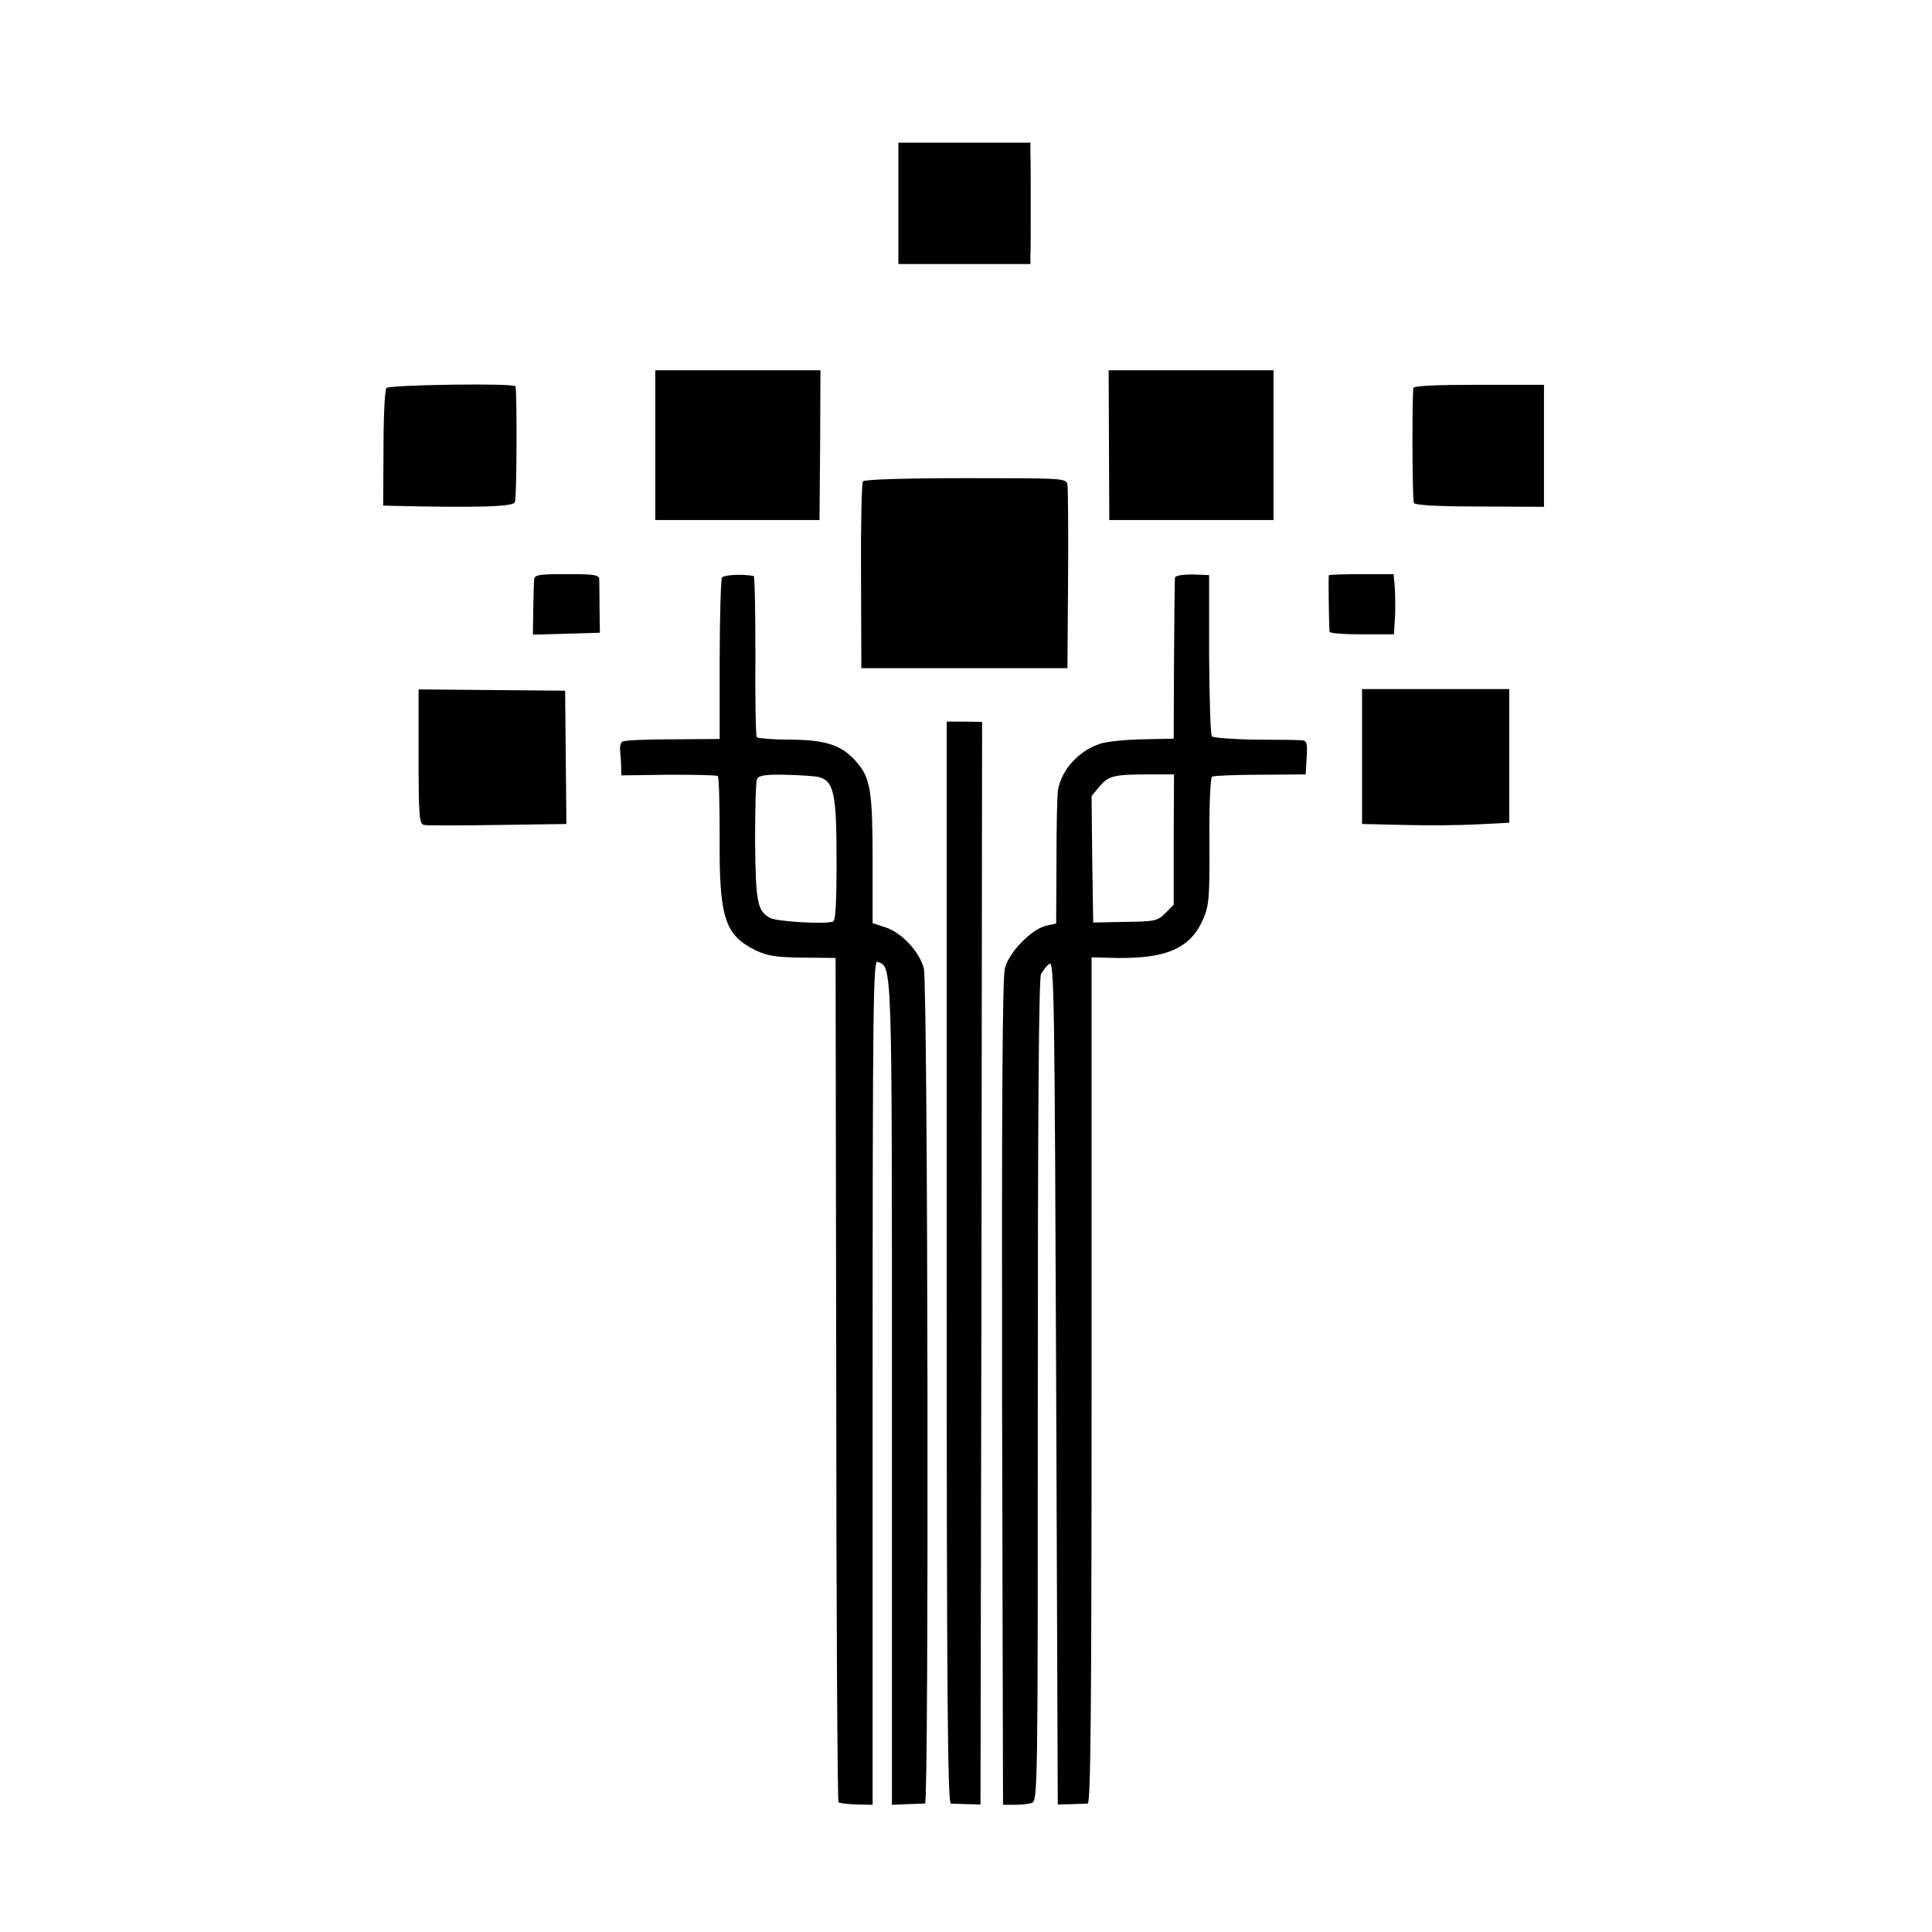
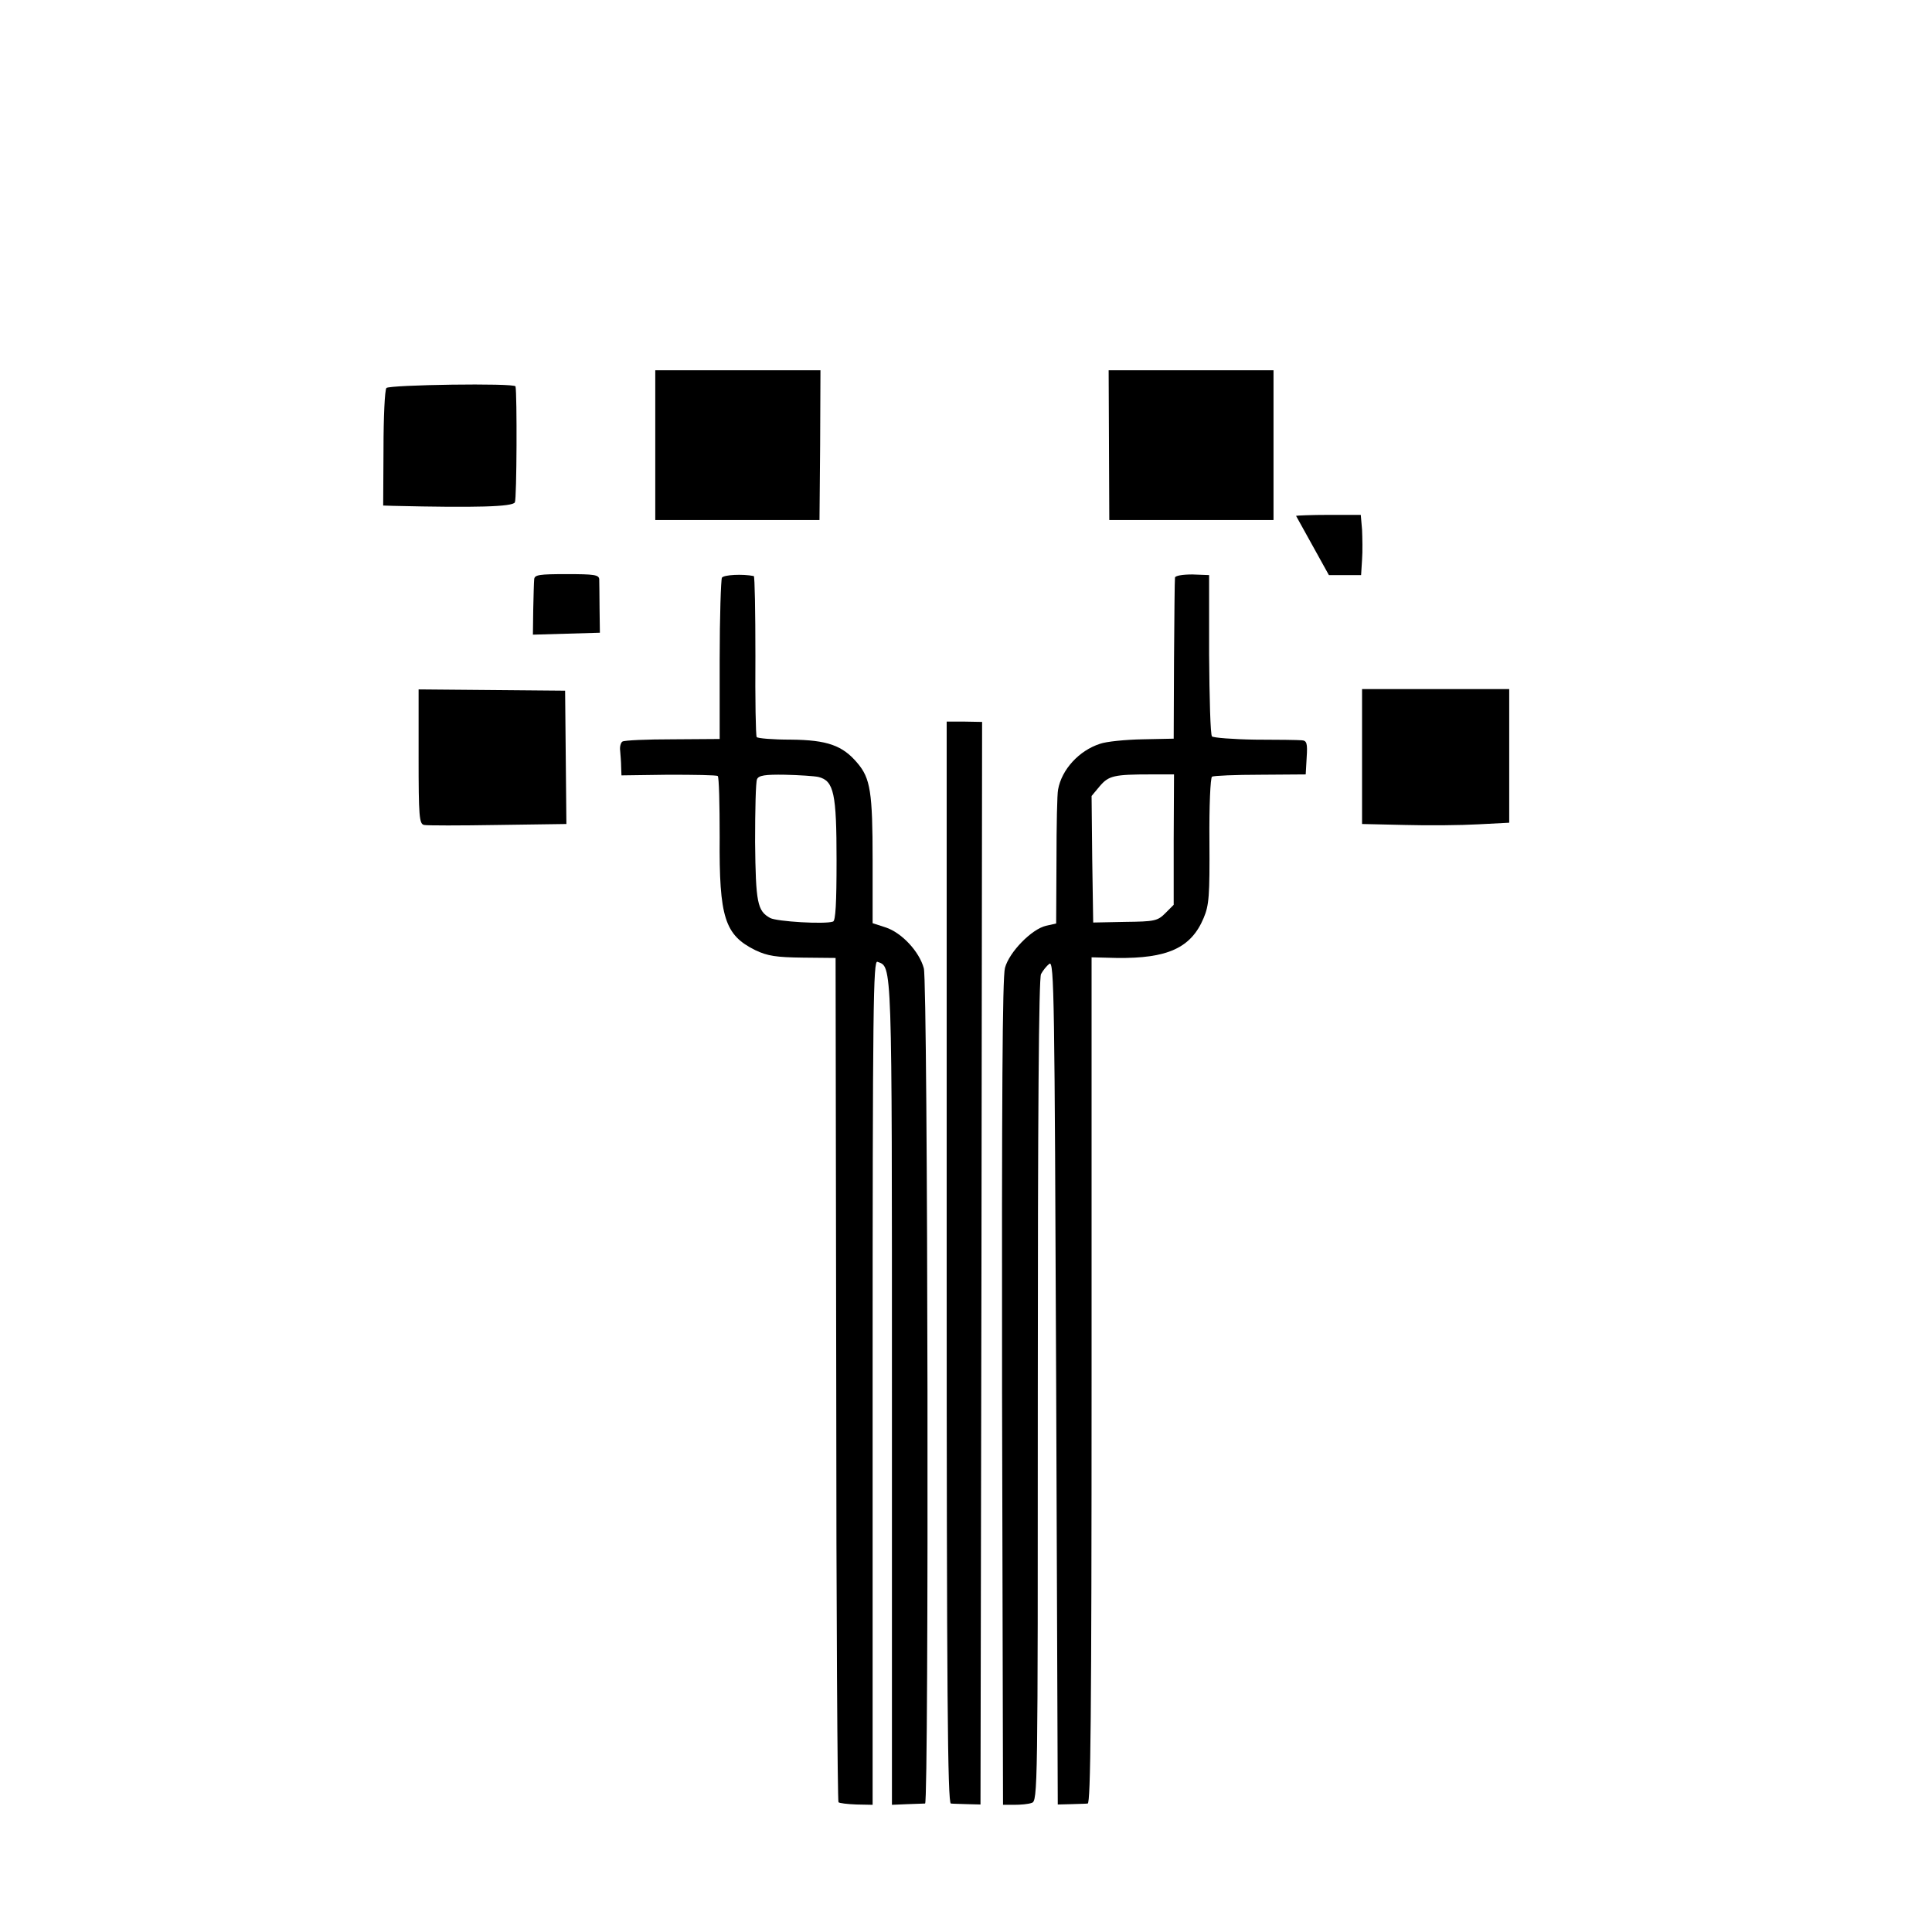
<svg xmlns="http://www.w3.org/2000/svg" version="1.0" width="600pt" height="600pt" viewBox="0 0 600 600" preserveAspectRatio="xMidYMid meet">
  <g transform="translate(0,600) scale(0.1,-0.1)" fill="#000000" stroke="none">
-     <path d="M2790 5368 l0 -188 205 0 205 0 0 25 c1 14 1 84 1 155 0 72 0 145 -1 163 l0 34 -205 0 -205 0 0 -189z" />
    <path d="M2035 4618 l0 -233 255 0 255 0 2 233 1 232 -257 0 -256 0 0 -232z" />
    <path d="M3444 4618 l1 -233 255 0 255 0 0 233 0 232 -256 0 -256 0 1 -232z" />
    <path d="M1200 4795 c-5 -6 -9 -90 -9 -188 l-1 -177 32 -1 c256 -6 370 -3 377 11 6 12 7 336 2 360 -2 11 -392 5 -401 -5z" />
-     <path d="M4389 4795 c-4 -56 -3 -349 2 -357 4 -7 78 -11 205 -11 l199 -1 0 190 0 189 -202 0 c-130 0 -203 -3 -204 -10z" />
-     <path d="M2680 4505 c-4 -5 -7 -138 -6 -295 l1 -285 320 0 320 0 2 275 c1 151 0 284 -2 295 -4 20 -12 20 -315 20 -196 0 -315 -4 -320 -10z" />
    <path d="M1659 4201 c-1 -9 -2 -51 -3 -94 l-1 -78 104 3 104 3 -1 75 c0 41 -1 82 -1 91 -1 14 -16 16 -101 16 -85 0 -100 -2 -101 -16z" />
    <path d="M2242 4206 c-3 -6 -7 -121 -7 -256 l0 -245 -146 -1 c-80 0 -150 -3 -156 -7 -5 -3 -9 -16 -7 -29 1 -13 3 -35 3 -49 l1 -27 146 2 c80 0 149 -1 153 -4 4 -3 6 -88 6 -190 -2 -250 16 -304 111 -351 38 -18 65 -22 148 -23 l101 -1 2 -1308 c0 -720 4 -1311 7 -1314 3 -3 28 -6 56 -7 l50 -1 0 1312 c0 1176 2 1312 15 1306 46 -17 45 18 45 -1340 l0 -1278 47 2 c27 1 51 2 56 2 12 2 9 2550 -4 2594 -14 52 -69 111 -119 127 l-40 13 0 196 c0 211 -7 254 -47 301 -46 55 -94 72 -207 73 -56 0 -103 4 -106 8 -3 4 -5 118 -4 253 0 135 -2 246 -5 247 -35 7 -93 4 -99 -5z m300 -619 c48 -12 56 -52 56 -259 0 -133 -3 -188 -11 -190 -25 -9 -174 0 -195 11 -40 22 -45 47 -47 236 0 99 2 187 6 195 5 12 25 15 87 14 43 -1 91 -4 104 -7z" />
    <path d="M3649 4206 c-1 -6 -2 -121 -3 -256 l-1 -244 -97 -2 c-53 -1 -113 -7 -132 -14 -65 -21 -119 -80 -130 -142 -3 -13 -5 -112 -5 -220 l-1 -196 -31 -7 c-45 -10 -115 -82 -128 -131 -8 -29 -10 -413 -9 -1320 l3 -1279 35 0 c19 0 44 2 54 6 19 5 19 37 19 1280 0 851 3 1281 10 1294 6 11 17 25 26 32 15 10 16 -105 21 -1300 l5 -1311 40 1 c22 1 46 1 53 2 9 1 12 271 12 1314 l0 1314 78 -2 c158 -2 231 31 270 124 17 40 19 69 18 239 -1 109 3 196 8 200 5 3 73 6 150 6 l141 1 3 53 c3 44 0 52 -15 53 -10 1 -75 2 -145 2 -69 1 -130 6 -134 10 -5 4 -8 119 -9 255 l0 246 -52 2 c-31 0 -54 -4 -54 -10z m-4 -813 l0 -203 -26 -26 c-24 -24 -33 -26 -125 -27 l-99 -2 -3 196 -2 197 25 30 c28 33 44 37 160 37 l71 0 -1 -202z" />
-     <path d="M4127 4214 c-2 -2 0 -153 2 -176 1 -5 46 -8 100 -8 l100 0 3 48 c2 26 1 68 0 93 l-4 46 -99 0 c-55 0 -100 -2 -102 -3z" />
+     <path d="M4127 4214 l100 0 3 48 c2 26 1 68 0 93 l-4 46 -99 0 c-55 0 -100 -2 -102 -3z" />
    <path d="M1300 3650 c0 -186 2 -209 17 -212 9 -2 112 -2 229 0 l213 3 -2 207 -2 207 -227 2 -228 2 0 -209z" />
    <path d="M4230 3651 l0 -210 133 -3 c72 -2 175 -1 228 2 l96 5 0 208 0 207 -229 0 -228 0 0 -209z" />
    <path d="M2940 2080 c0 -1337 3 -1680 13 -1681 6 -1 30 -1 52 -2 l40 -1 3 1681 2 1681 -55 1 -55 0 0 -1679z" />
  </g>
</svg>